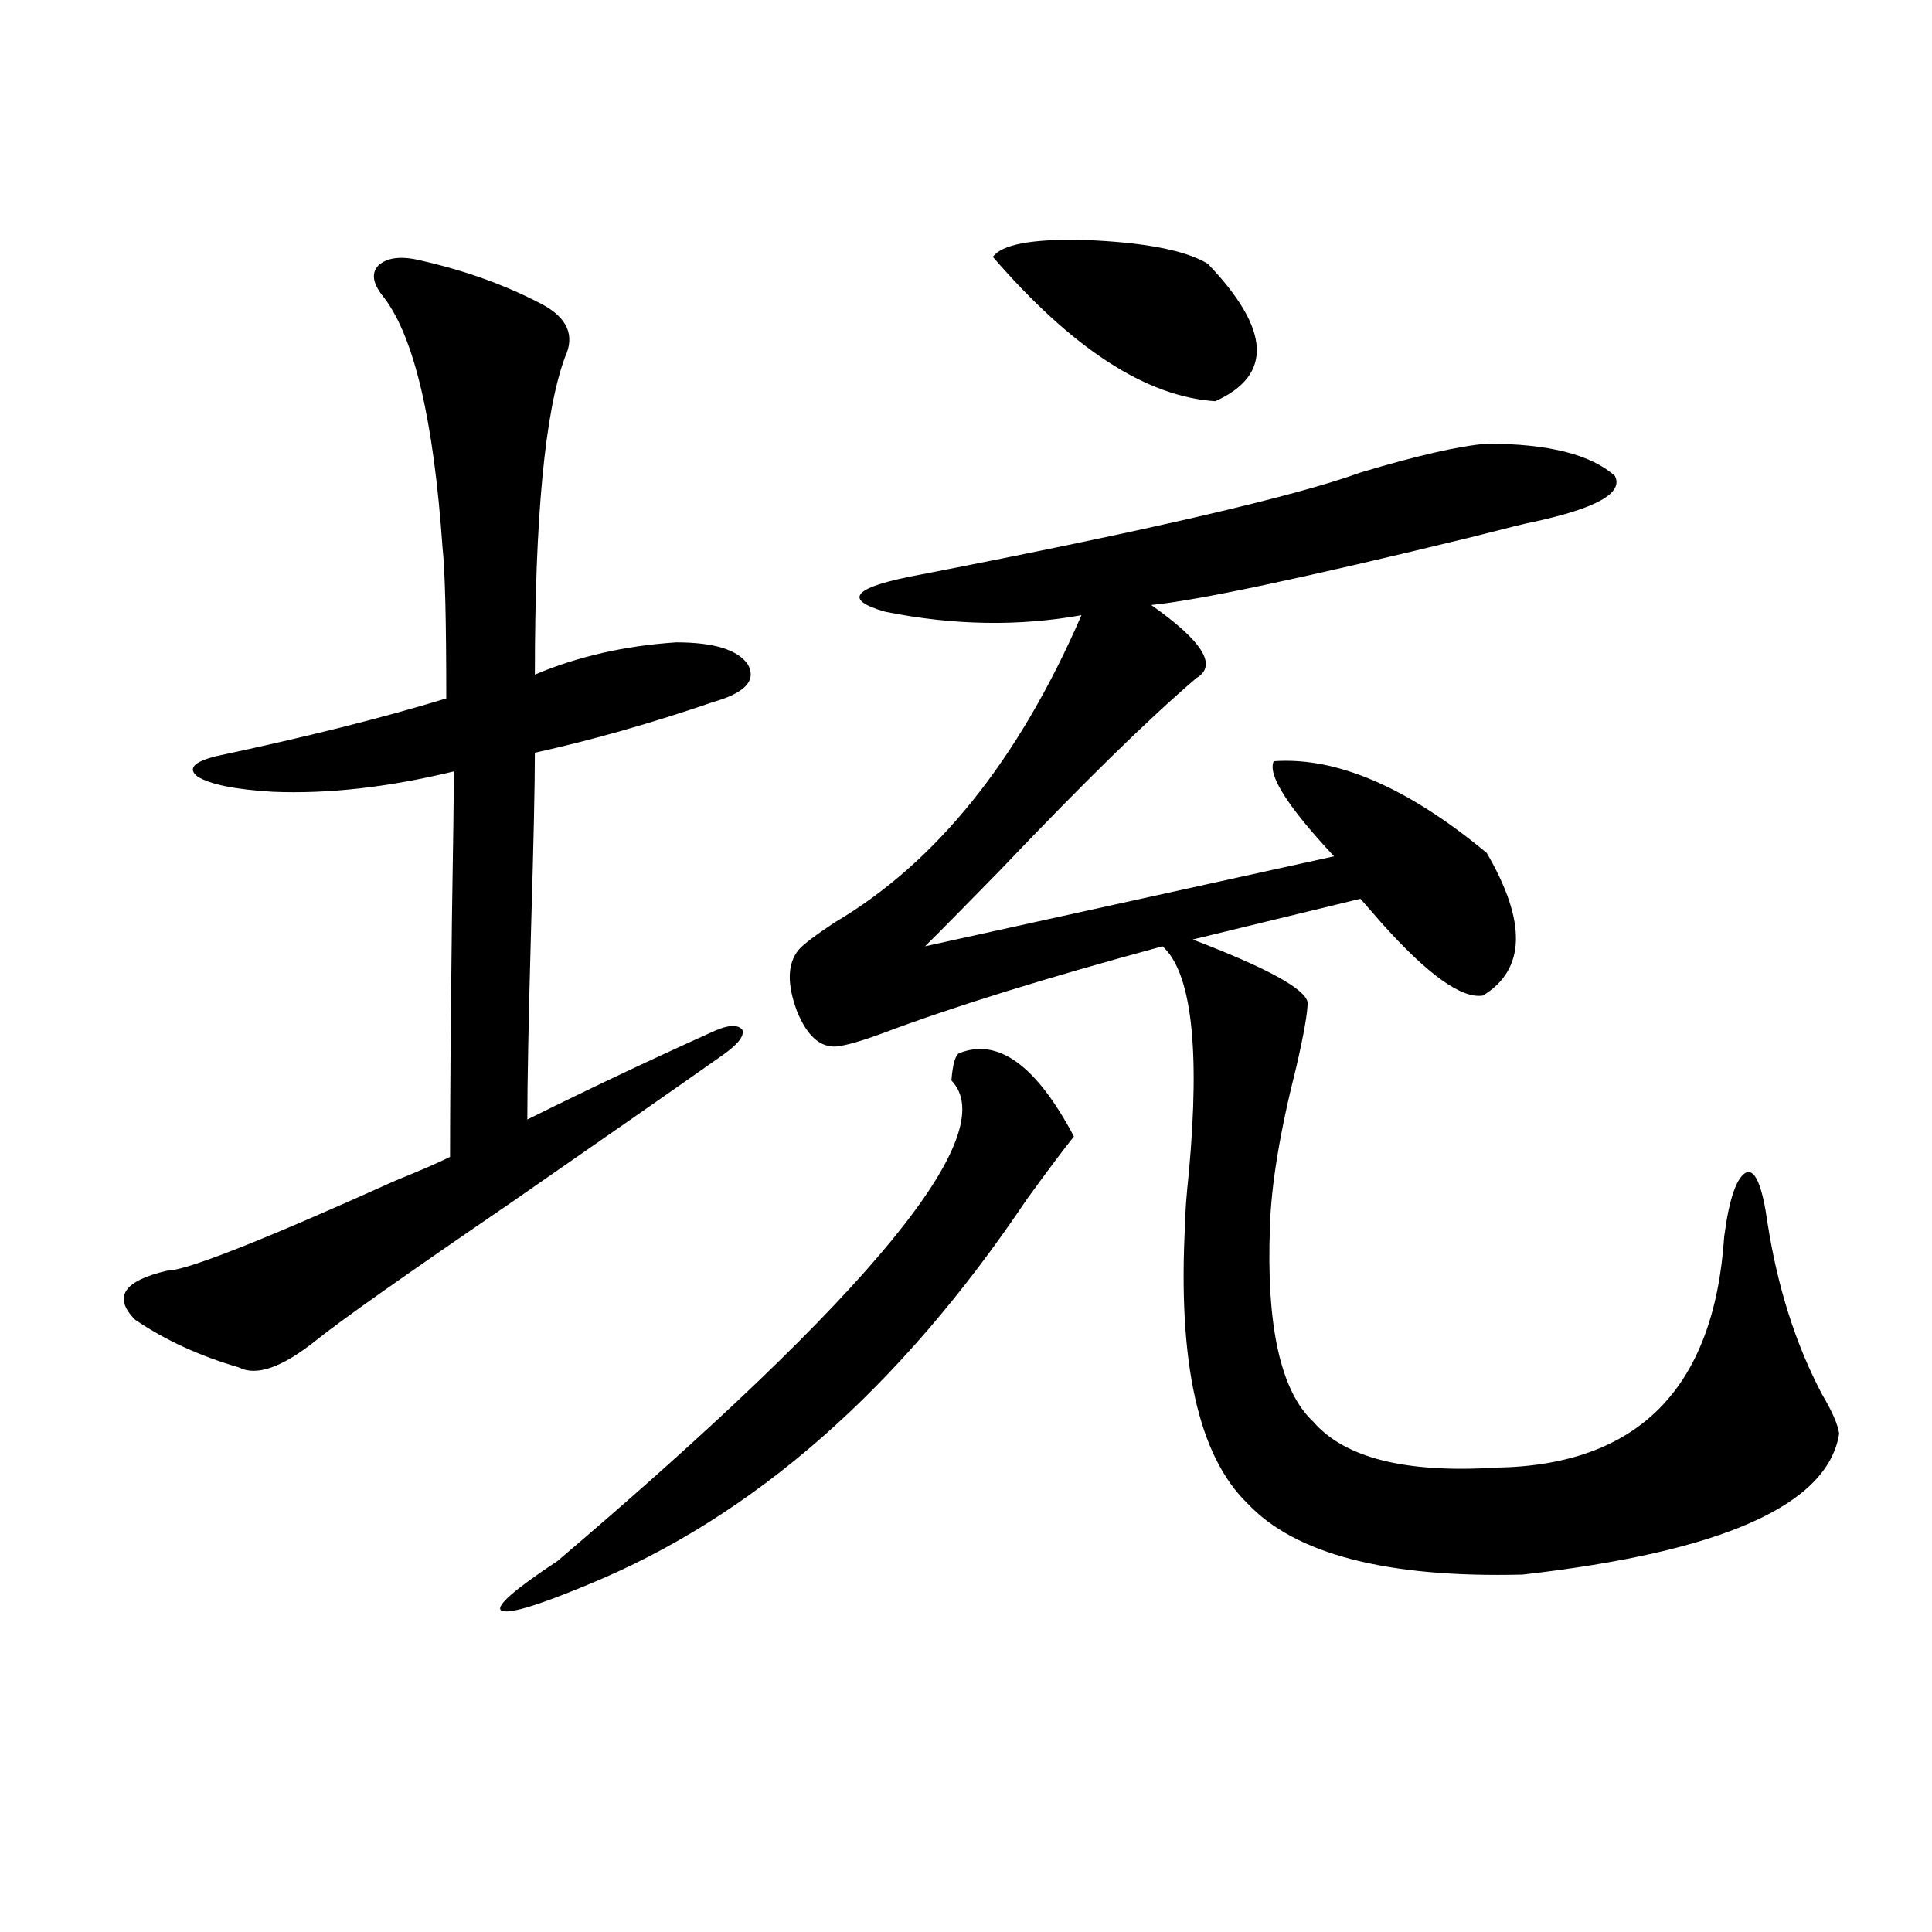
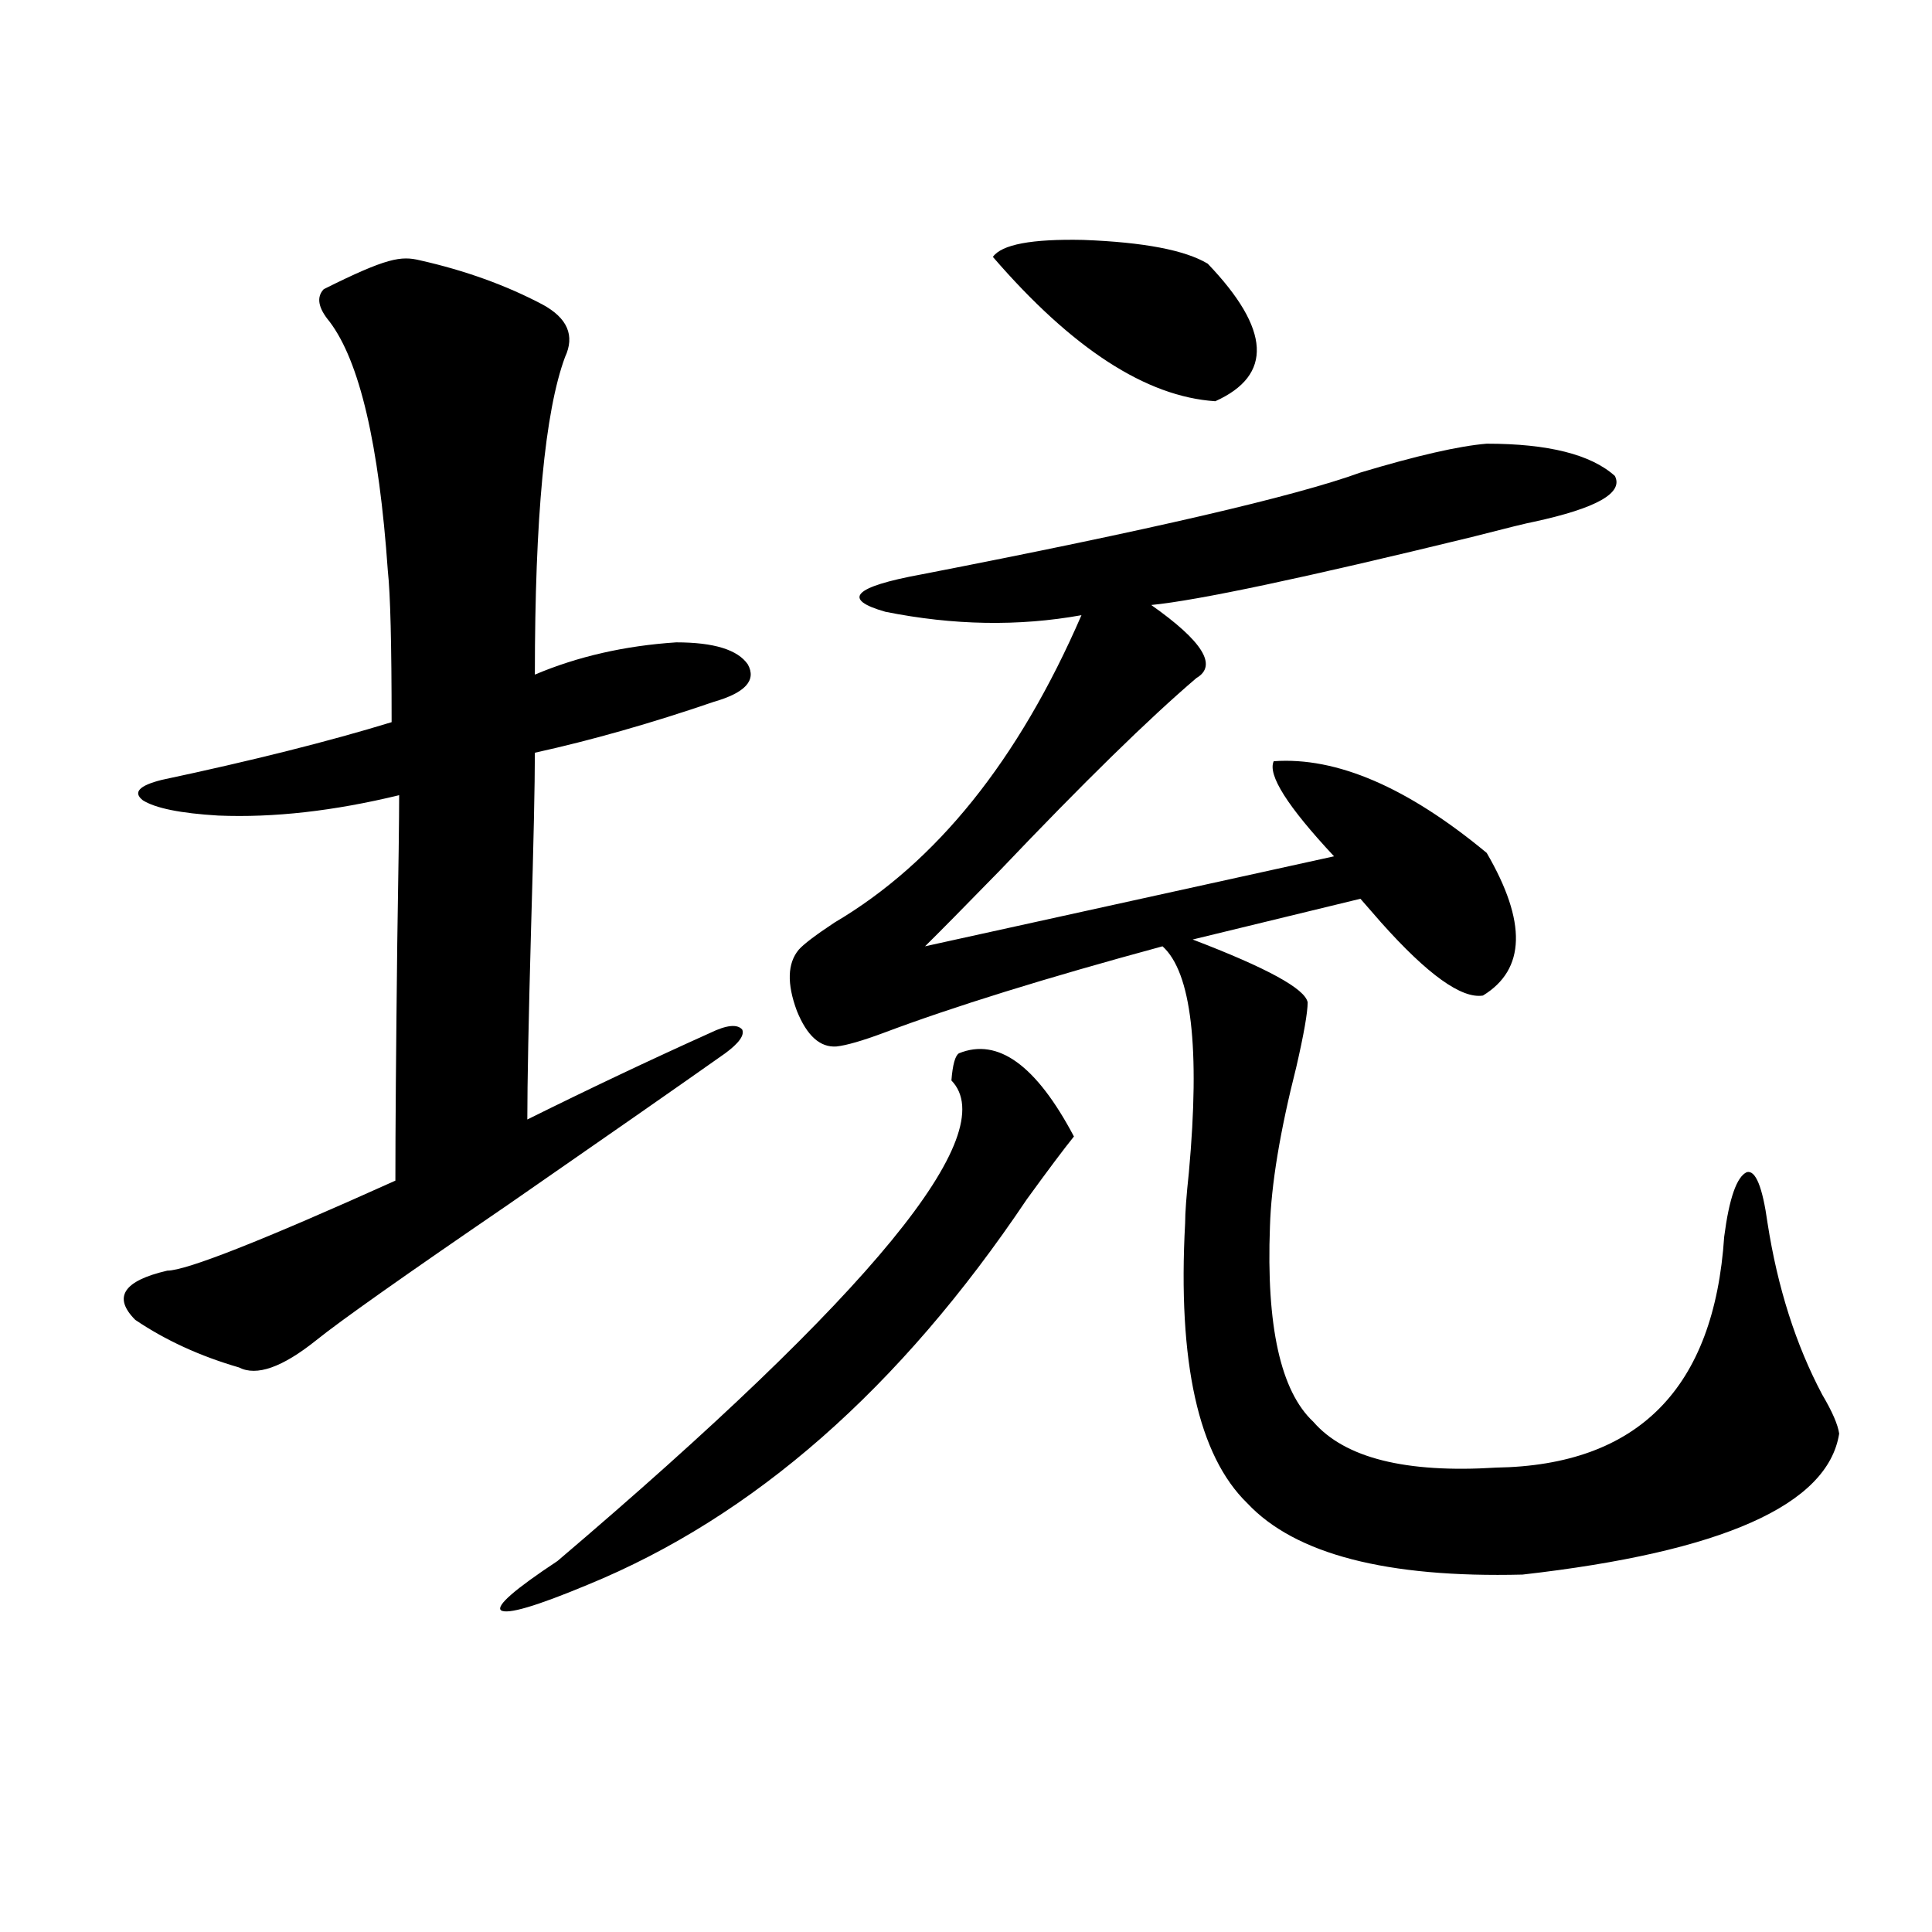
<svg xmlns="http://www.w3.org/2000/svg" version="1.1" id="图层_1" x="0px" y="0px" width="1000px" height="1000px" viewBox="0 0 1000 1000" enable-background="new 0 0 1000 1000" xml:space="preserve">
-   <path d="M217.336,134.73c23.414,5.273,44.542,12.896,63.413,22.852c13.003,7.031,16.905,16.122,11.707,27.246  c-10.411,28.125-15.609,82.919-15.609,164.355c22.104-9.366,46.493-14.941,73.169-16.699c19.512,0,31.859,3.817,37.072,11.426  c4.543,8.212-1.311,14.653-17.561,19.336c-32.529,11.138-63.413,19.927-92.681,26.367c0,16.411-0.655,46.582-1.951,90.527  c-1.311,47.461-1.951,80.571-1.951,99.316c31.859-15.82,63.413-30.762,94.632-44.824c8.445-4.093,13.979-4.683,16.585-1.758  c1.296,2.938-1.631,7.031-8.78,12.305c-24.069,17.001-61.462,43.066-112.192,78.223c-53.992,36.914-87.162,60.356-99.51,70.313  c-17.561,14.063-30.898,18.759-39.999,14.063c-20.167-5.851-38.048-14.063-53.657-24.609c-11.707-11.714-6.188-20.215,16.585-25.488  c9.756,0,49.1-15.519,118.046-46.582c13.003-5.273,22.438-9.366,28.292-12.305c0-25.776,0.32-66.797,0.976-123.047  c0.641-38.672,0.976-64.16,0.976-76.465c-33.825,8.212-65.044,11.728-93.656,10.547c-19.512-1.167-32.529-3.804-39.023-7.91  c-5.213-4.093-1.951-7.608,9.756-10.547c46.828-9.956,86.492-19.913,119.021-29.883c0-40.43-0.655-66.495-1.951-78.223  c-4.558-65.616-14.634-108.683-30.243-129.199c-5.854-7.031-6.829-12.593-2.927-16.699  C200.416,133.274,207.58,132.396,217.336,134.73z M496.354,545.18c20.152-8.198,39.999,6.152,59.511,43.066  c-5.213,6.454-13.338,17.29-24.39,32.52c-65.699,97.86-141.46,164.355-227.312,199.512c-26.676,11.124-41.63,15.519-44.877,13.184  c-2.606-2.349,7.149-10.849,29.268-25.488c162.588-138.276,230.559-221.183,203.897-248.73  C493.092,551.044,494.402,546.36,496.354,545.18z M769.518,229.652c31.859,0,53.978,5.575,66.34,16.699  c4.543,8.789-9.436,16.699-41.95,23.73c-3.262,0.591-13.993,3.228-32.194,7.91c-86.507,21.094-141.795,32.821-165.85,35.156  c26.661,18.759,34.466,31.353,23.414,37.793c-24.725,21.094-58.535,54.204-101.461,99.316  c-18.871,19.336-31.874,32.52-39.023,39.551l211.702-46.582c-24.069-25.776-34.48-42.188-31.219-49.219  c32.515-2.335,69.267,13.485,110.241,47.461c20.808,35.747,20.152,60.356-1.951,73.828c-11.066,1.758-28.627-10.835-52.682-37.793  c-4.558-5.273-8.14-9.366-10.731-12.305l-86.827,21.094c38.368,14.653,58.2,25.488,59.511,32.52c0,5.273-1.951,16.411-5.854,33.398  c-8.46,33.398-13.018,60.946-13.658,82.617c-1.951,51.567,5.519,85.254,22.438,101.074c16.25,18.759,47.804,26.669,94.632,23.73  c73.489-1.167,112.833-41.007,118.046-119.531c2.592-19.913,6.494-31.05,11.707-33.398c4.543-1.167,8.125,7.622,10.731,26.367  c5.198,33.398,14.634,62.993,28.292,88.77c5.198,8.789,8.125,15.532,8.78,20.215c-5.854,36.914-60.486,61.235-163.898,72.949  c-70.242,1.758-117.726-10.547-142.436-36.914c-25.365-24.609-36.097-72.949-32.194-145.02c0-5.273,0.641-14.063,1.951-26.367  c5.854-64.448,1.296-103.409-13.658-116.895c-60.486,16.411-108.625,31.353-144.387,44.824c-11.066,4.106-19.191,6.454-24.39,7.031  c-8.46,0.591-15.289-5.562-20.487-18.457c-5.213-14.063-4.878-24.609,0.976-31.641c2.592-2.925,8.78-7.608,18.536-14.063  c52.682-31.05,95.272-84.073,127.802-159.082c-32.529,5.864-66.34,5.273-101.461-1.758c-22.773-6.44-16.585-12.882,18.536-19.336  c117.711-22.852,193.486-40.43,227.312-52.734C733.421,235.805,755.204,230.833,769.518,229.652z M625.131,136.488  c32.515,33.989,33.811,57.72,3.902,71.191c-35.776-2.335-74.145-27.246-115.119-74.707c4.543-6.44,20.152-9.366,46.828-8.789  C591.961,125.364,613.424,129.457,625.131,136.488z" />
+   <path d="M217.336,134.73c23.414,5.273,44.542,12.896,63.413,22.852c13.003,7.031,16.905,16.122,11.707,27.246  c-10.411,28.125-15.609,82.919-15.609,164.355c22.104-9.366,46.493-14.941,73.169-16.699c19.512,0,31.859,3.817,37.072,11.426  c4.543,8.212-1.311,14.653-17.561,19.336c-32.529,11.138-63.413,19.927-92.681,26.367c0,16.411-0.655,46.582-1.951,90.527  c-1.311,47.461-1.951,80.571-1.951,99.316c31.859-15.82,63.413-30.762,94.632-44.824c8.445-4.093,13.979-4.683,16.585-1.758  c1.296,2.938-1.631,7.031-8.78,12.305c-24.069,17.001-61.462,43.066-112.192,78.223c-53.992,36.914-87.162,60.356-99.51,70.313  c-17.561,14.063-30.898,18.759-39.999,14.063c-20.167-5.851-38.048-14.063-53.657-24.609c-11.707-11.714-6.188-20.215,16.585-25.488  c9.756,0,49.1-15.519,118.046-46.582c0-25.776,0.32-66.797,0.976-123.047  c0.641-38.672,0.976-64.16,0.976-76.465c-33.825,8.212-65.044,11.728-93.656,10.547c-19.512-1.167-32.529-3.804-39.023-7.91  c-5.213-4.093-1.951-7.608,9.756-10.547c46.828-9.956,86.492-19.913,119.021-29.883c0-40.43-0.655-66.495-1.951-78.223  c-4.558-65.616-14.634-108.683-30.243-129.199c-5.854-7.031-6.829-12.593-2.927-16.699  C200.416,133.274,207.58,132.396,217.336,134.73z M496.354,545.18c20.152-8.198,39.999,6.152,59.511,43.066  c-5.213,6.454-13.338,17.29-24.39,32.52c-65.699,97.86-141.46,164.355-227.312,199.512c-26.676,11.124-41.63,15.519-44.877,13.184  c-2.606-2.349,7.149-10.849,29.268-25.488c162.588-138.276,230.559-221.183,203.897-248.73  C493.092,551.044,494.402,546.36,496.354,545.18z M769.518,229.652c31.859,0,53.978,5.575,66.34,16.699  c4.543,8.789-9.436,16.699-41.95,23.73c-3.262,0.591-13.993,3.228-32.194,7.91c-86.507,21.094-141.795,32.821-165.85,35.156  c26.661,18.759,34.466,31.353,23.414,37.793c-24.725,21.094-58.535,54.204-101.461,99.316  c-18.871,19.336-31.874,32.52-39.023,39.551l211.702-46.582c-24.069-25.776-34.48-42.188-31.219-49.219  c32.515-2.335,69.267,13.485,110.241,47.461c20.808,35.747,20.152,60.356-1.951,73.828c-11.066,1.758-28.627-10.835-52.682-37.793  c-4.558-5.273-8.14-9.366-10.731-12.305l-86.827,21.094c38.368,14.653,58.2,25.488,59.511,32.52c0,5.273-1.951,16.411-5.854,33.398  c-8.46,33.398-13.018,60.946-13.658,82.617c-1.951,51.567,5.519,85.254,22.438,101.074c16.25,18.759,47.804,26.669,94.632,23.73  c73.489-1.167,112.833-41.007,118.046-119.531c2.592-19.913,6.494-31.05,11.707-33.398c4.543-1.167,8.125,7.622,10.731,26.367  c5.198,33.398,14.634,62.993,28.292,88.77c5.198,8.789,8.125,15.532,8.78,20.215c-5.854,36.914-60.486,61.235-163.898,72.949  c-70.242,1.758-117.726-10.547-142.436-36.914c-25.365-24.609-36.097-72.949-32.194-145.02c0-5.273,0.641-14.063,1.951-26.367  c5.854-64.448,1.296-103.409-13.658-116.895c-60.486,16.411-108.625,31.353-144.387,44.824c-11.066,4.106-19.191,6.454-24.39,7.031  c-8.46,0.591-15.289-5.562-20.487-18.457c-5.213-14.063-4.878-24.609,0.976-31.641c2.592-2.925,8.78-7.608,18.536-14.063  c52.682-31.05,95.272-84.073,127.802-159.082c-32.529,5.864-66.34,5.273-101.461-1.758c-22.773-6.44-16.585-12.882,18.536-19.336  c117.711-22.852,193.486-40.43,227.312-52.734C733.421,235.805,755.204,230.833,769.518,229.652z M625.131,136.488  c32.515,33.989,33.811,57.72,3.902,71.191c-35.776-2.335-74.145-27.246-115.119-74.707c4.543-6.44,20.152-9.366,46.828-8.789  C591.961,125.364,613.424,129.457,625.131,136.488z" />
</svg>